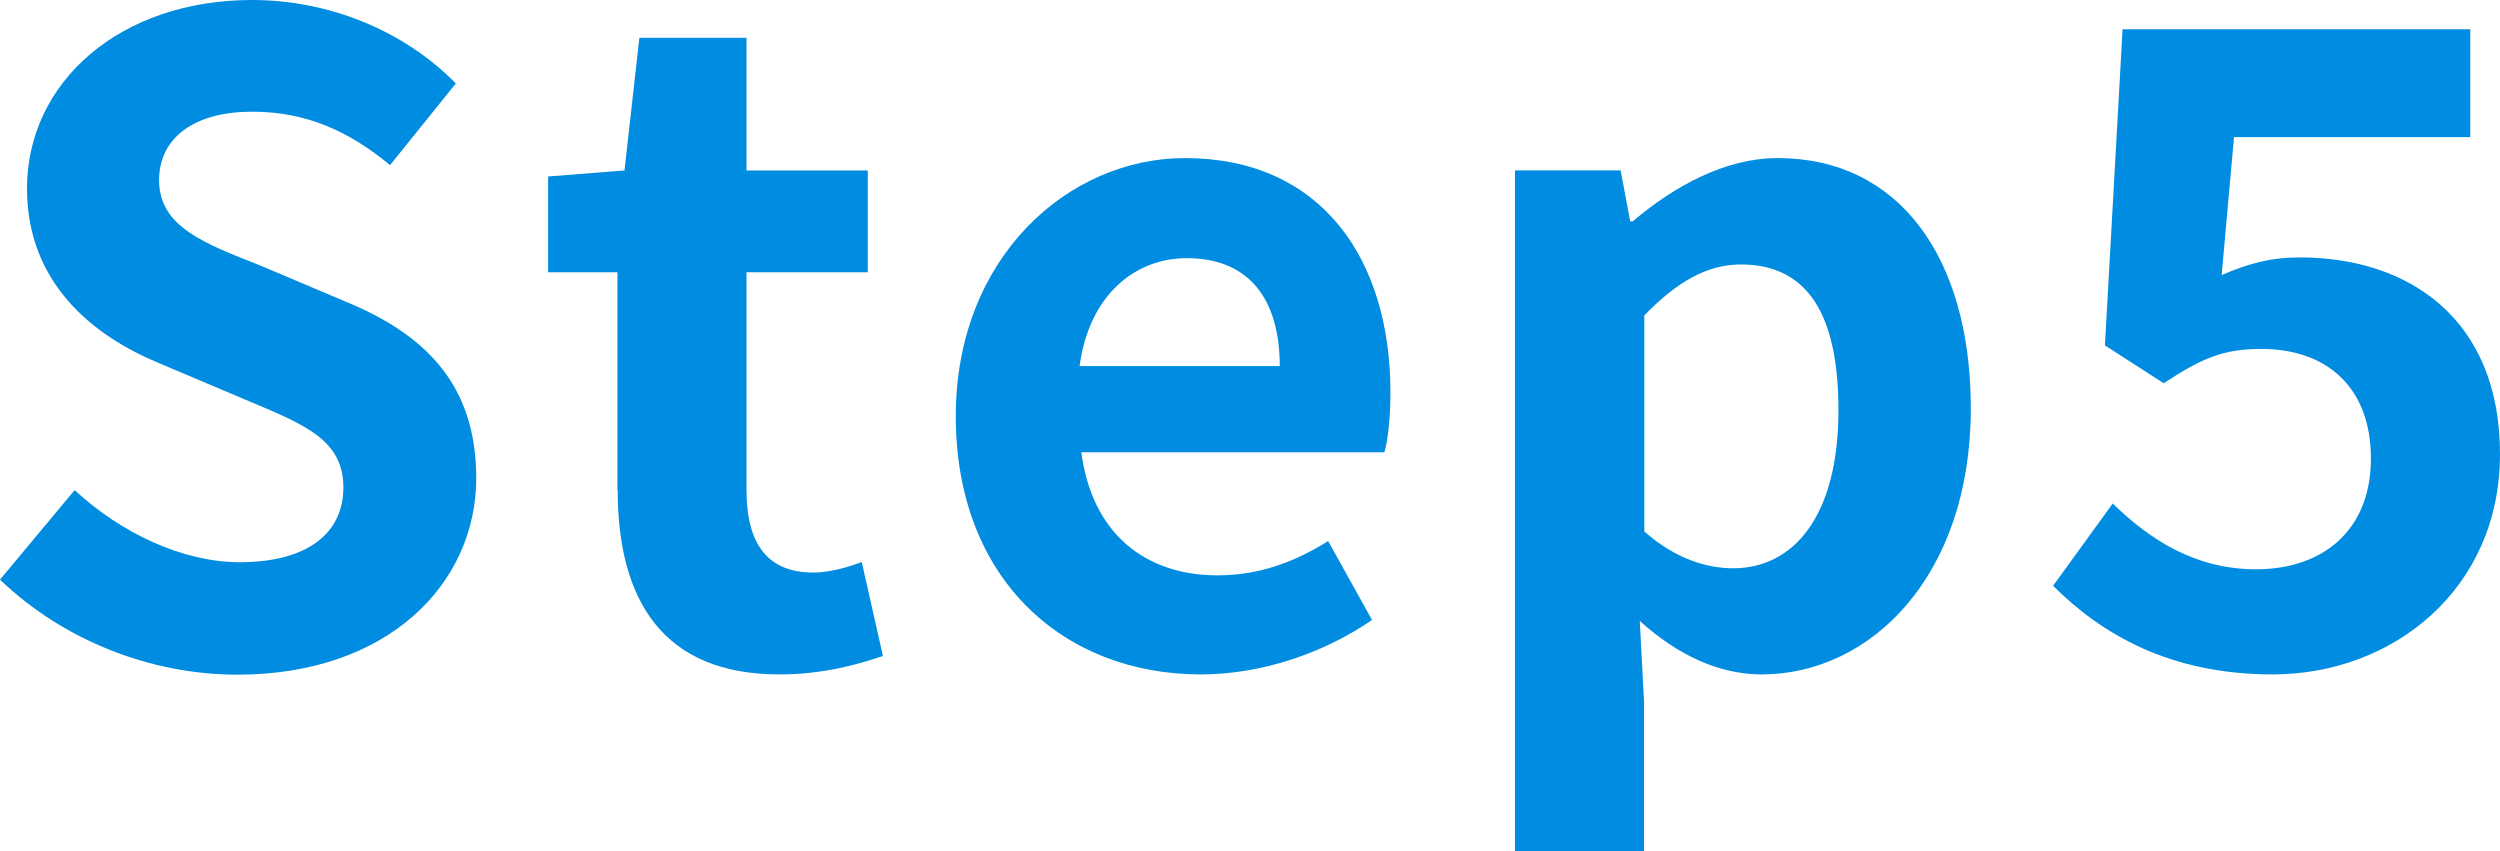
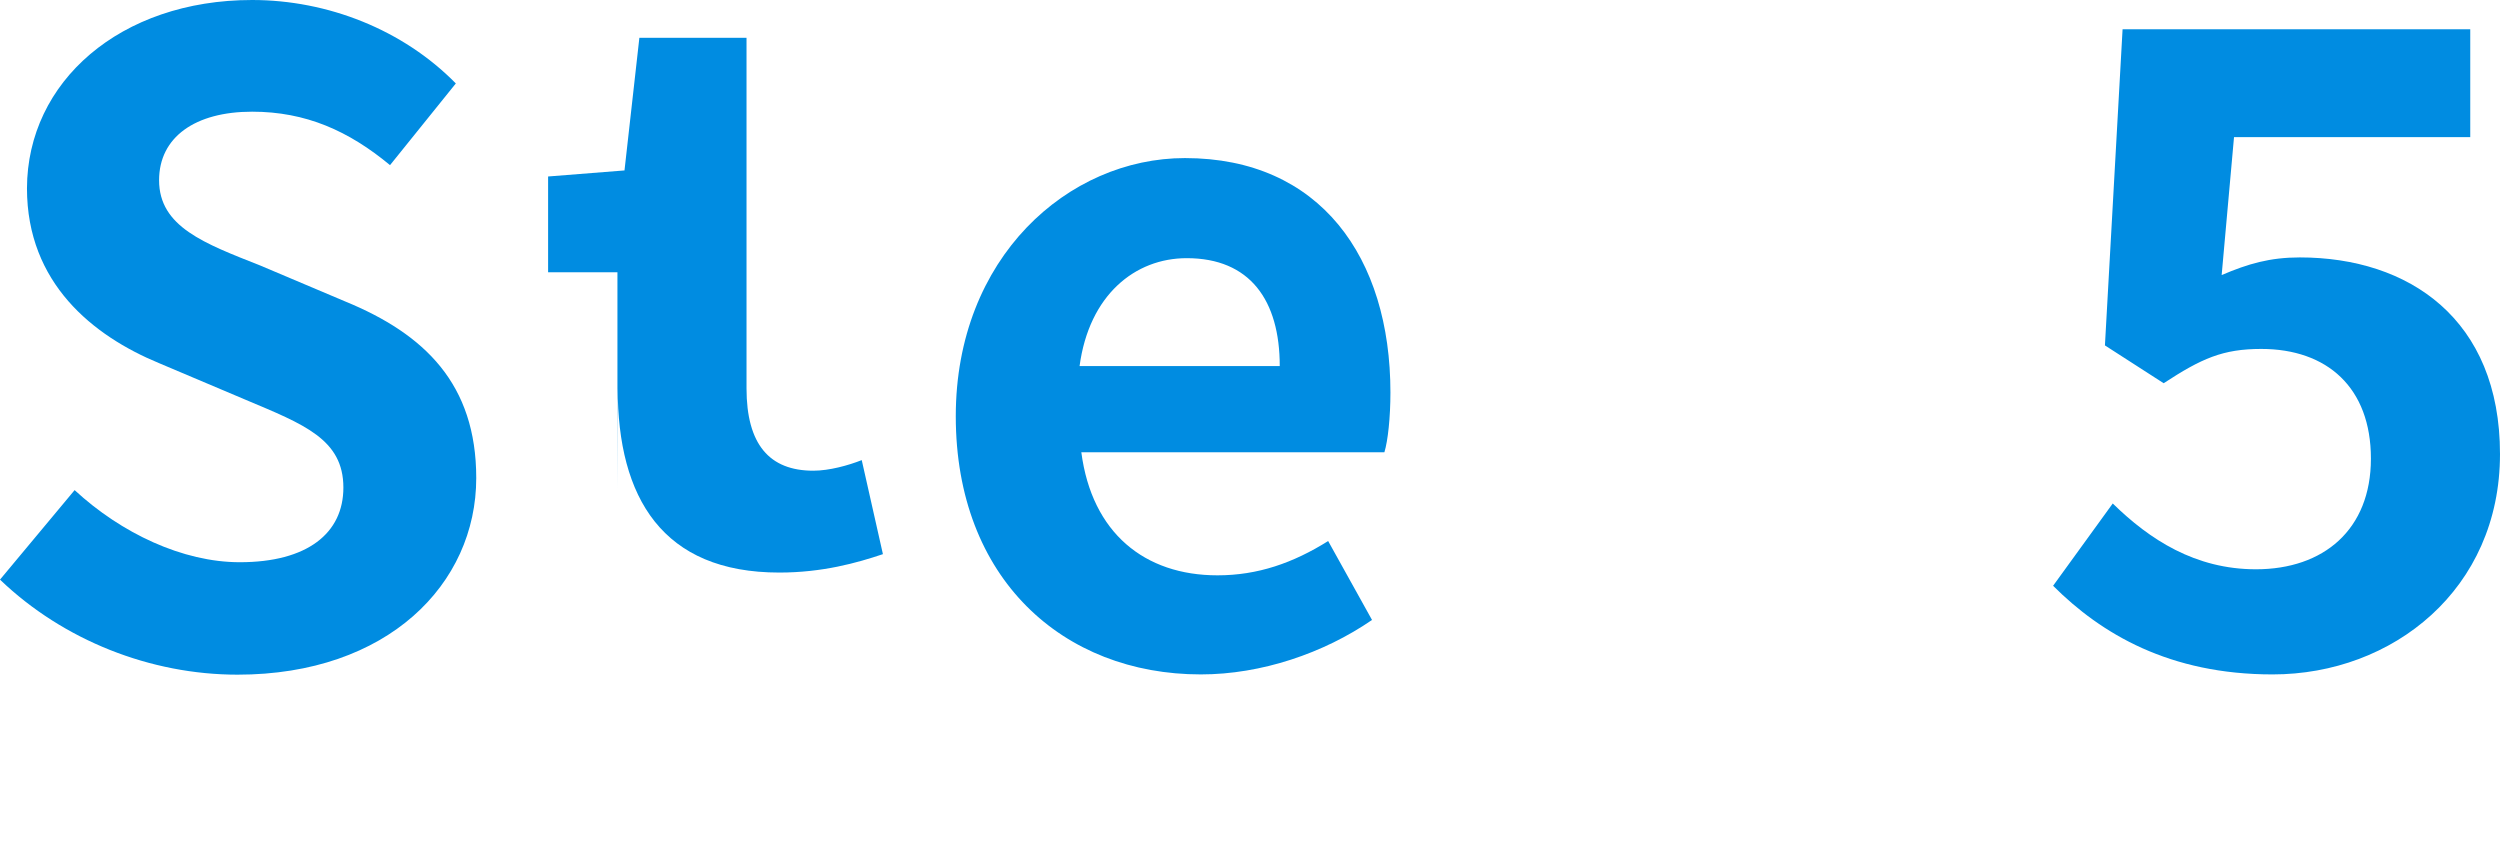
<svg xmlns="http://www.w3.org/2000/svg" id="_レイヤー_2" viewBox="0 0 99.16 33.76">
  <defs>
    <style>.cls-1{fill:#008ce1;stroke-width:0px;}</style>
  </defs>
  <g id="_レイヤー_1-2">
    <path class="cls-1" d="m0,22.99l2.96-3.55c1.85,1.71,4.29,2.86,6.55,2.86,2.68,0,4.11-1.15,4.11-2.96,0-1.92-1.57-2.51-3.87-3.48l-3.45-1.46c-2.61-1.08-5.23-3.17-5.23-6.93C1.08,3.24,4.77,0,10,0c3,0,5.99,1.18,8.08,3.31l-2.61,3.24c-1.64-1.36-3.34-2.12-5.47-2.12-2.26,0-3.69,1.01-3.69,2.72,0,1.85,1.81,2.51,4.01,3.38l3.38,1.43c3.14,1.29,5.19,3.27,5.19,7,0,4.21-3.52,7.8-9.47,7.8-3.45,0-6.9-1.36-9.41-3.76Z" />
-     <path class="cls-1" d="m24.49,19.44v-8.64h-2.75v-3.8l3.03-.24.59-5.26h4.25v5.26h4.81v4.04h-4.81v8.64c0,2.23.91,3.27,2.65,3.27.63,0,1.39-.21,1.92-.42l.84,3.73c-1.04.35-2.4.73-4.11.73-4.63,0-6.41-2.96-6.41-7.32Z" />
+     <path class="cls-1" d="m24.49,19.44v-8.64h-2.75v-3.8l3.03-.24.59-5.26h4.25v5.26h4.81h-4.81v8.64c0,2.23.91,3.27,2.65,3.27.63,0,1.39-.21,1.92-.42l.84,3.73c-1.04.35-2.4.73-4.11.73-4.63,0-6.41-2.96-6.41-7.32Z" />
    <path class="cls-1" d="m37.91,16.51c0-6.3,4.46-10.24,9.09-10.24,5.36,0,8.15,3.94,8.15,9.3,0,.98-.1,1.92-.24,2.37h-12.02c.42,3.2,2.51,4.88,5.4,4.88,1.6,0,3-.49,4.39-1.36l1.74,3.13c-1.92,1.32-4.39,2.16-6.79,2.16-5.47,0-9.72-3.8-9.72-10.24Zm12.85-1.99c0-2.61-1.18-4.28-3.69-4.28-2.05,0-3.87,1.46-4.25,4.28h7.94Z" />
-     <path class="cls-1" d="m60.1,6.76h4.18l.38,2.02h.1c1.64-1.39,3.66-2.51,5.75-2.51,4.81,0,7.66,3.94,7.66,9.93,0,6.69-4.01,10.55-8.29,10.55-1.71,0-3.34-.77-4.84-2.12l.17,3.21v5.92h-5.12V6.76Zm12.82,9.51c0-3.73-1.18-5.78-3.87-5.78-1.32,0-2.51.66-3.83,2.02v8.57c1.22,1.08,2.47,1.46,3.52,1.46,2.37,0,4.18-2.02,4.18-6.27Z" />
    <path class="cls-1" d="m81.43,23.24l2.37-3.27c1.46,1.43,3.27,2.61,5.68,2.61,2.68,0,4.56-1.57,4.56-4.39s-1.74-4.35-4.35-4.35c-1.53,0-2.37.38-3.87,1.36l-2.33-1.5.7-12.54h13.79v4.28h-9.37l-.49,5.47c1.05-.45,1.92-.7,3.1-.7,4.32,0,7.94,2.44,7.94,7.8s-4.25,8.74-9.02,8.74c-4.08,0-6.79-1.6-8.71-3.52Z" />
  </g>
</svg>